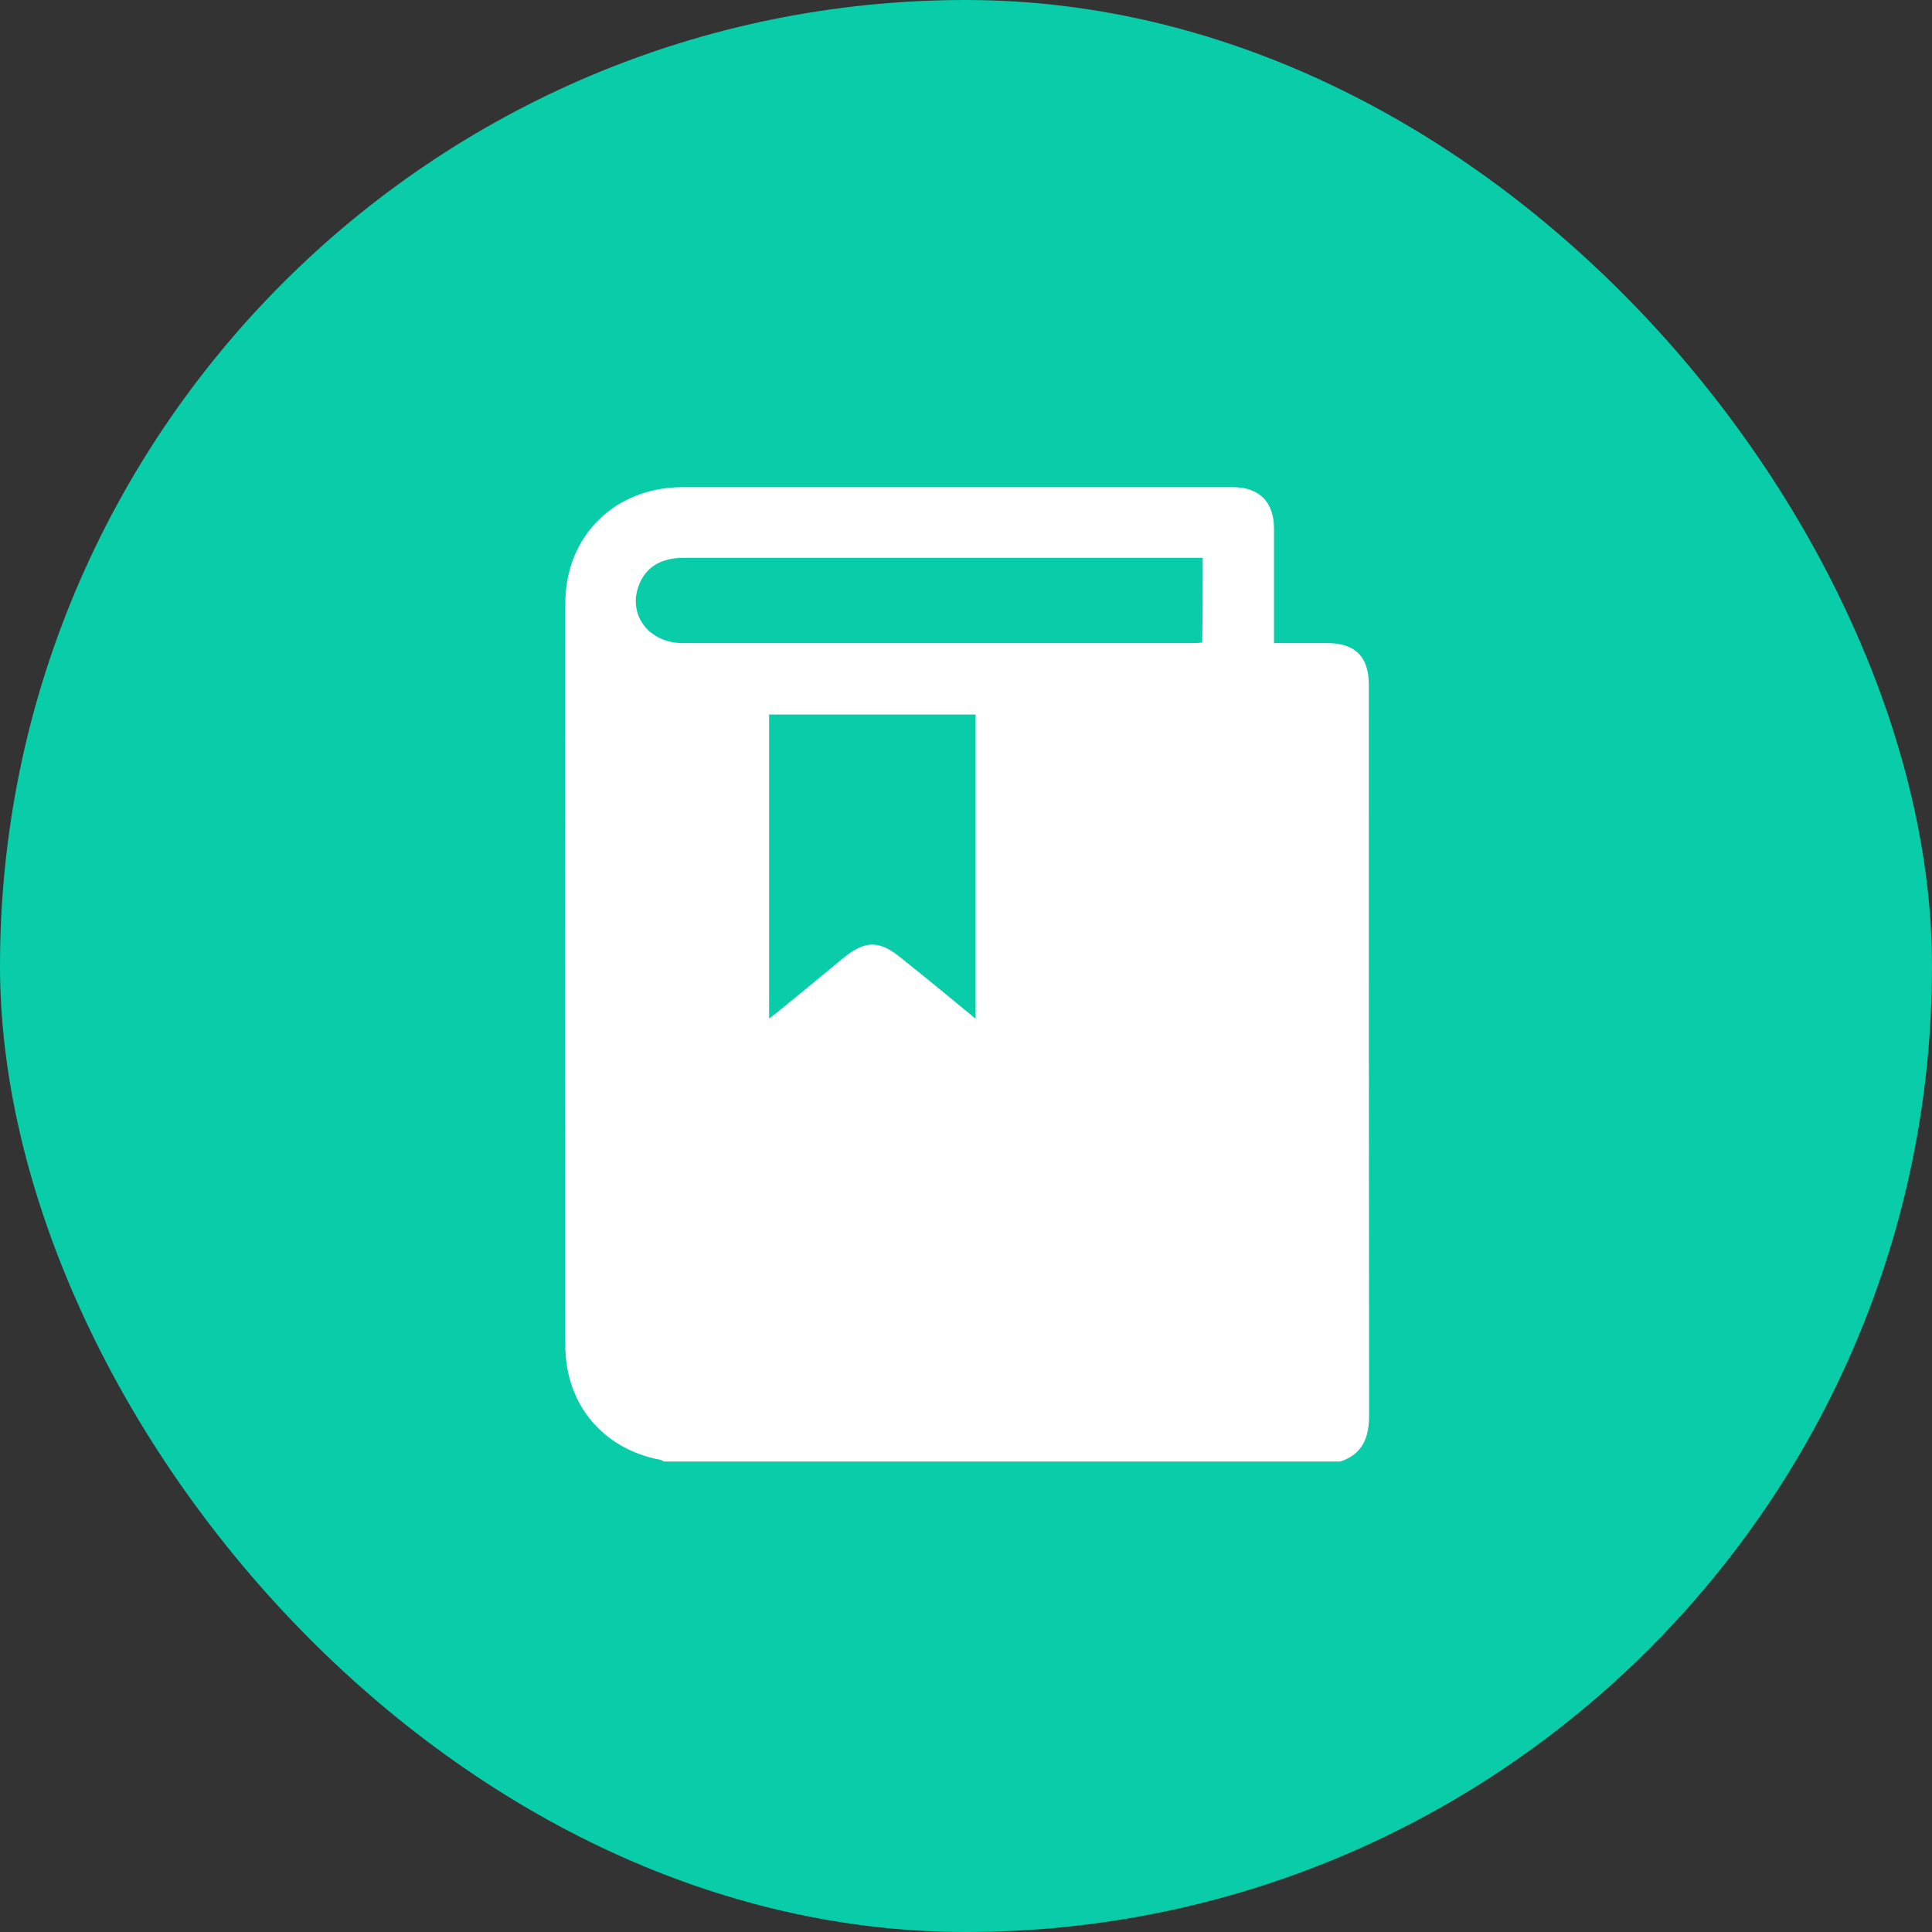
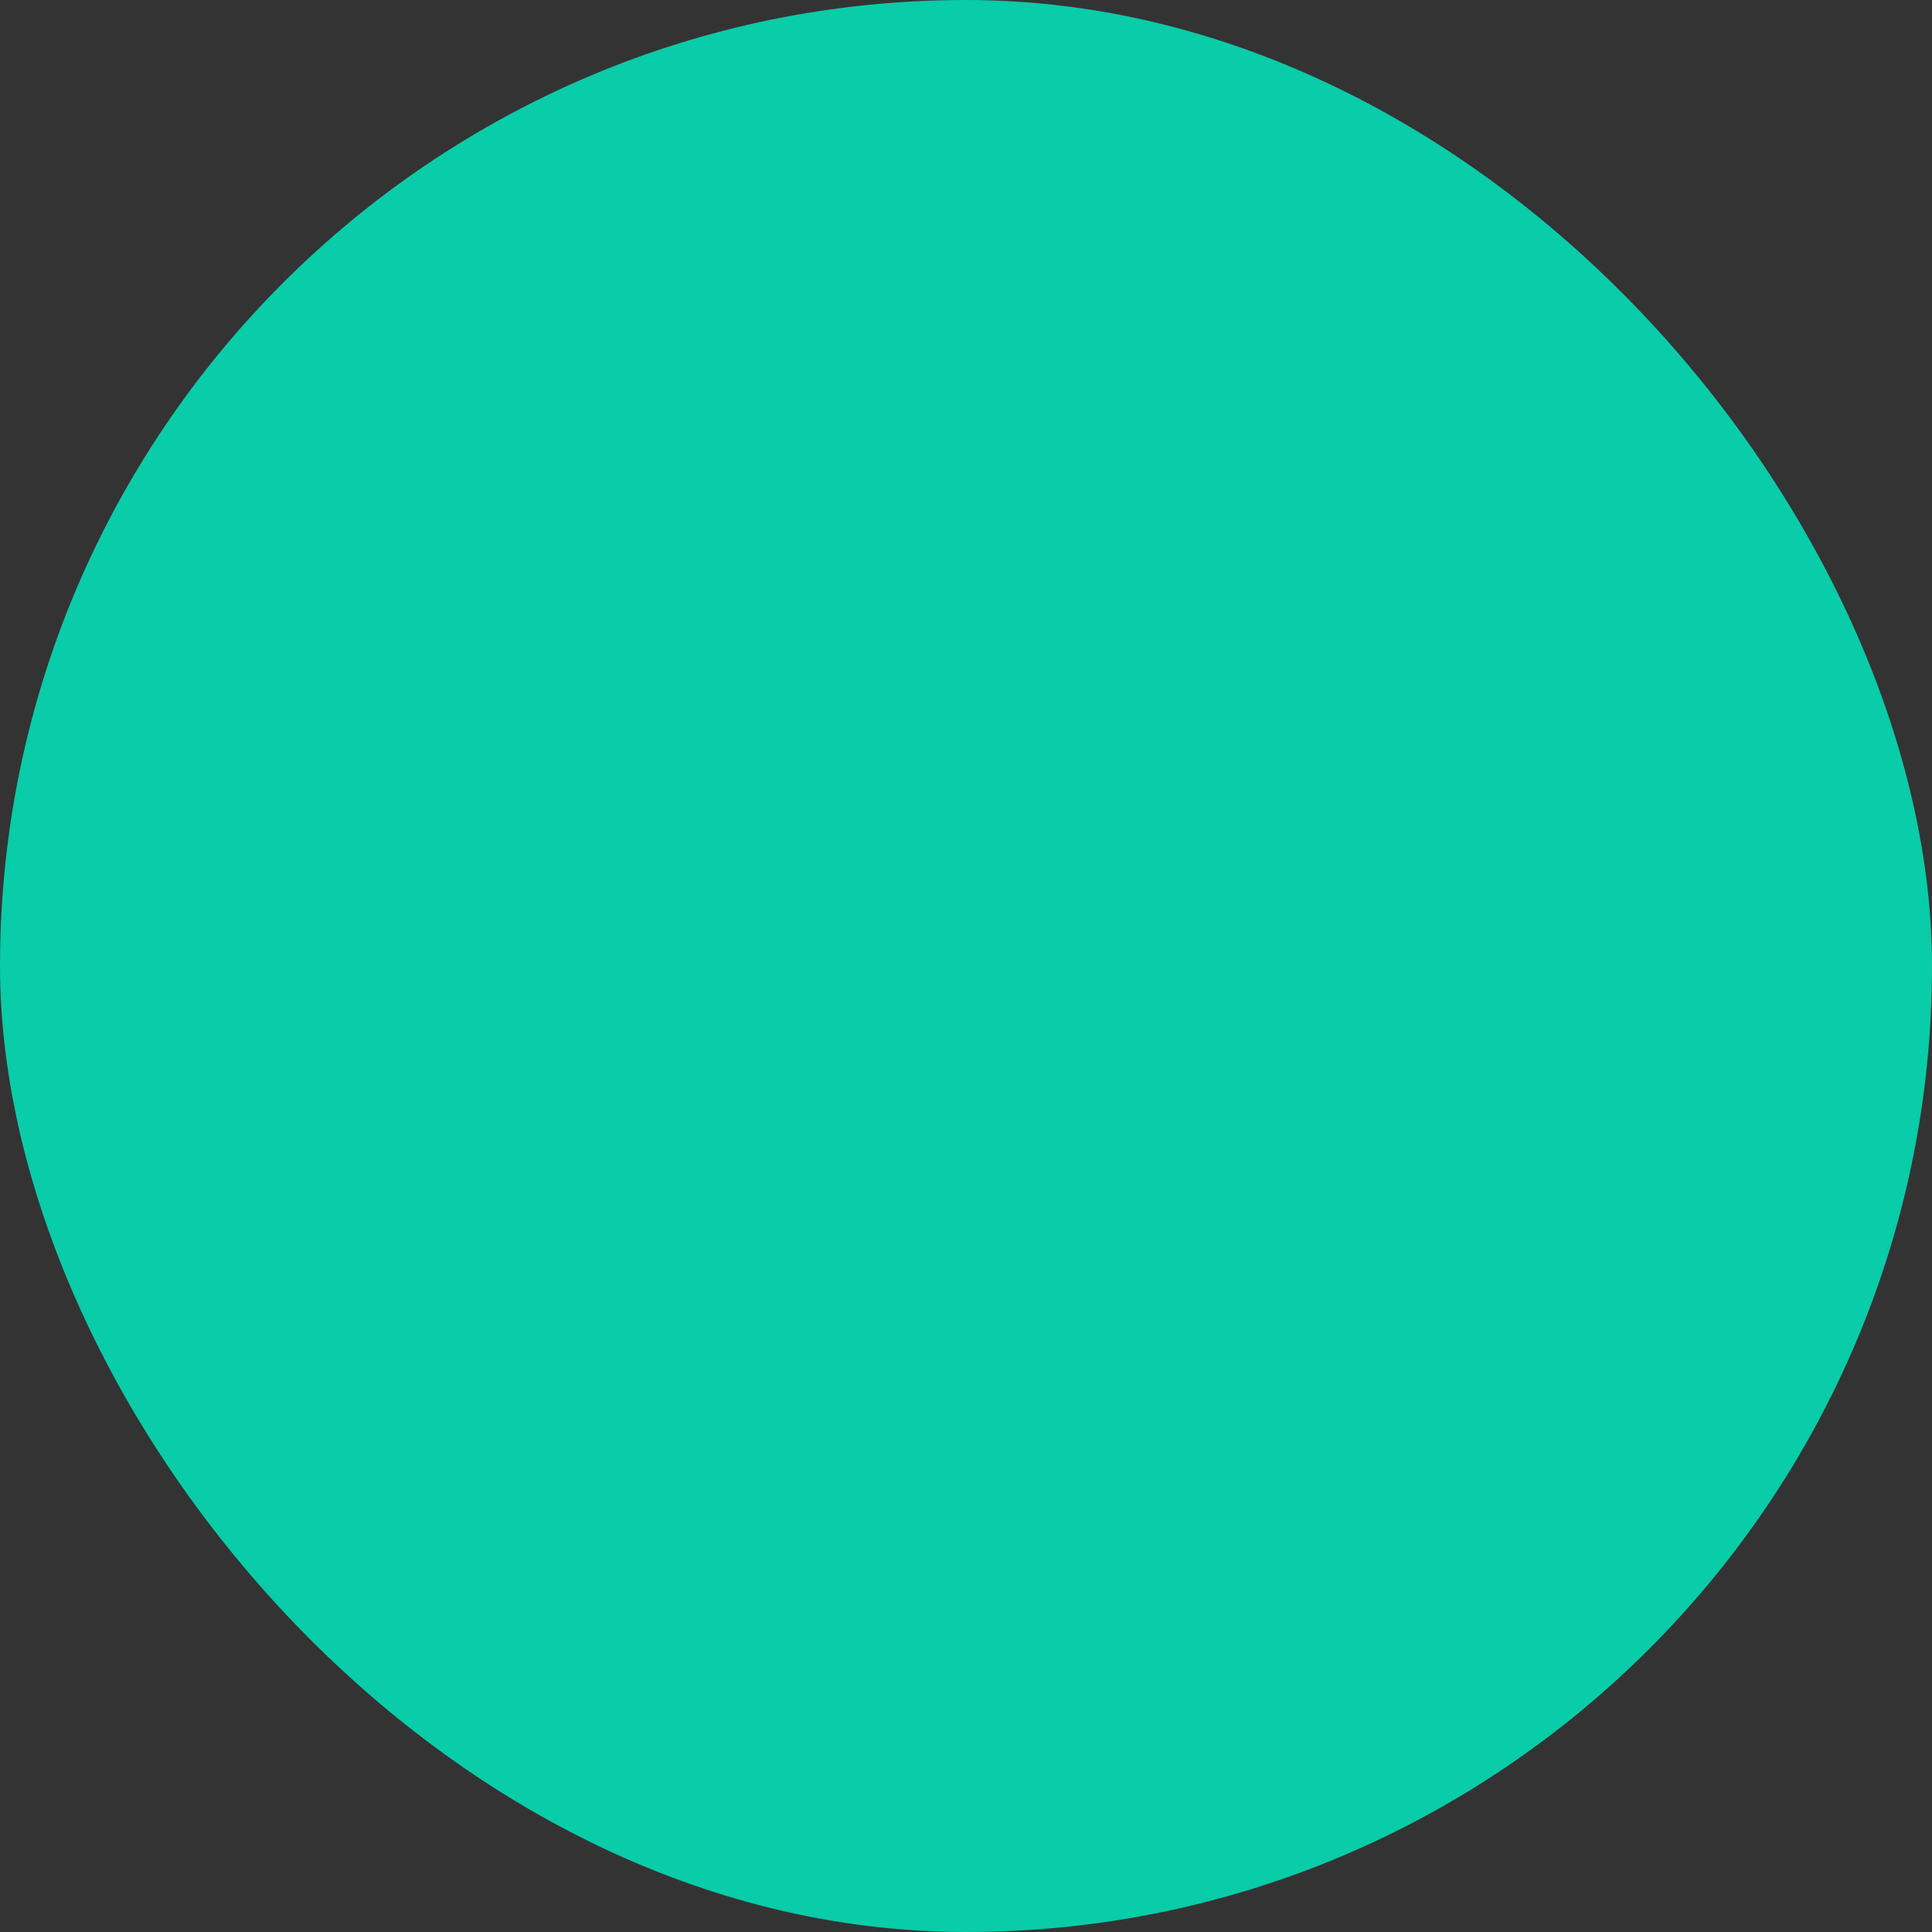
<svg xmlns="http://www.w3.org/2000/svg" width="80" height="80" viewBox="0 0 80 80" fill="none">
  <rect x="0" y="0" width="80" height="80" fill="#333333" stroke="none" />
  <rect x="-0" width="80" height="80" rx="40" fill="#09CCA9" />
-   <path d="M55.502 60.519C46.166 60.519 36.83 60.519 27.494 60.519C27.449 60.497 27.404 60.463 27.359 60.452C24.969 60.004 23.409 58.154 23.409 55.711C23.398 45.468 23.398 35.224 23.409 24.981C23.409 22.19 25.463 20.173 28.257 20.173C35.853 20.173 43.462 20.173 51.058 20.173C52.136 20.173 52.742 20.778 52.753 21.854C52.753 23.3 52.753 24.745 52.753 26.191C52.753 26.326 52.753 26.471 52.753 26.628C53.19 26.628 53.572 26.628 53.953 26.628C54.279 26.628 54.615 26.628 54.941 26.628C56.119 26.628 56.68 27.189 56.68 28.365C56.68 38.463 56.68 48.561 56.691 58.659C56.68 59.566 56.4 60.217 55.502 60.519ZM40.398 42.184C40.398 37.925 40.398 33.756 40.398 29.587C37.525 29.587 34.675 29.587 31.848 29.587C31.848 33.779 31.848 37.948 31.848 42.173C31.982 42.072 32.072 42.005 32.162 41.937C33.082 41.187 33.991 40.436 34.9 39.685C35.831 38.923 36.414 38.923 37.335 39.685C38.345 40.492 39.355 41.321 40.398 42.184ZM49.801 23.098C49.622 23.098 49.498 23.098 49.364 23.098C42.373 23.098 35.382 23.098 28.38 23.098C28.234 23.098 28.088 23.098 27.942 23.12C27.213 23.21 26.686 23.58 26.439 24.275C26.001 25.485 26.888 26.628 28.268 26.628C35.326 26.628 42.384 26.628 49.442 26.628C49.555 26.628 49.667 26.617 49.779 26.606C49.801 25.429 49.801 24.286 49.801 23.098Z" fill="white" />
</svg>